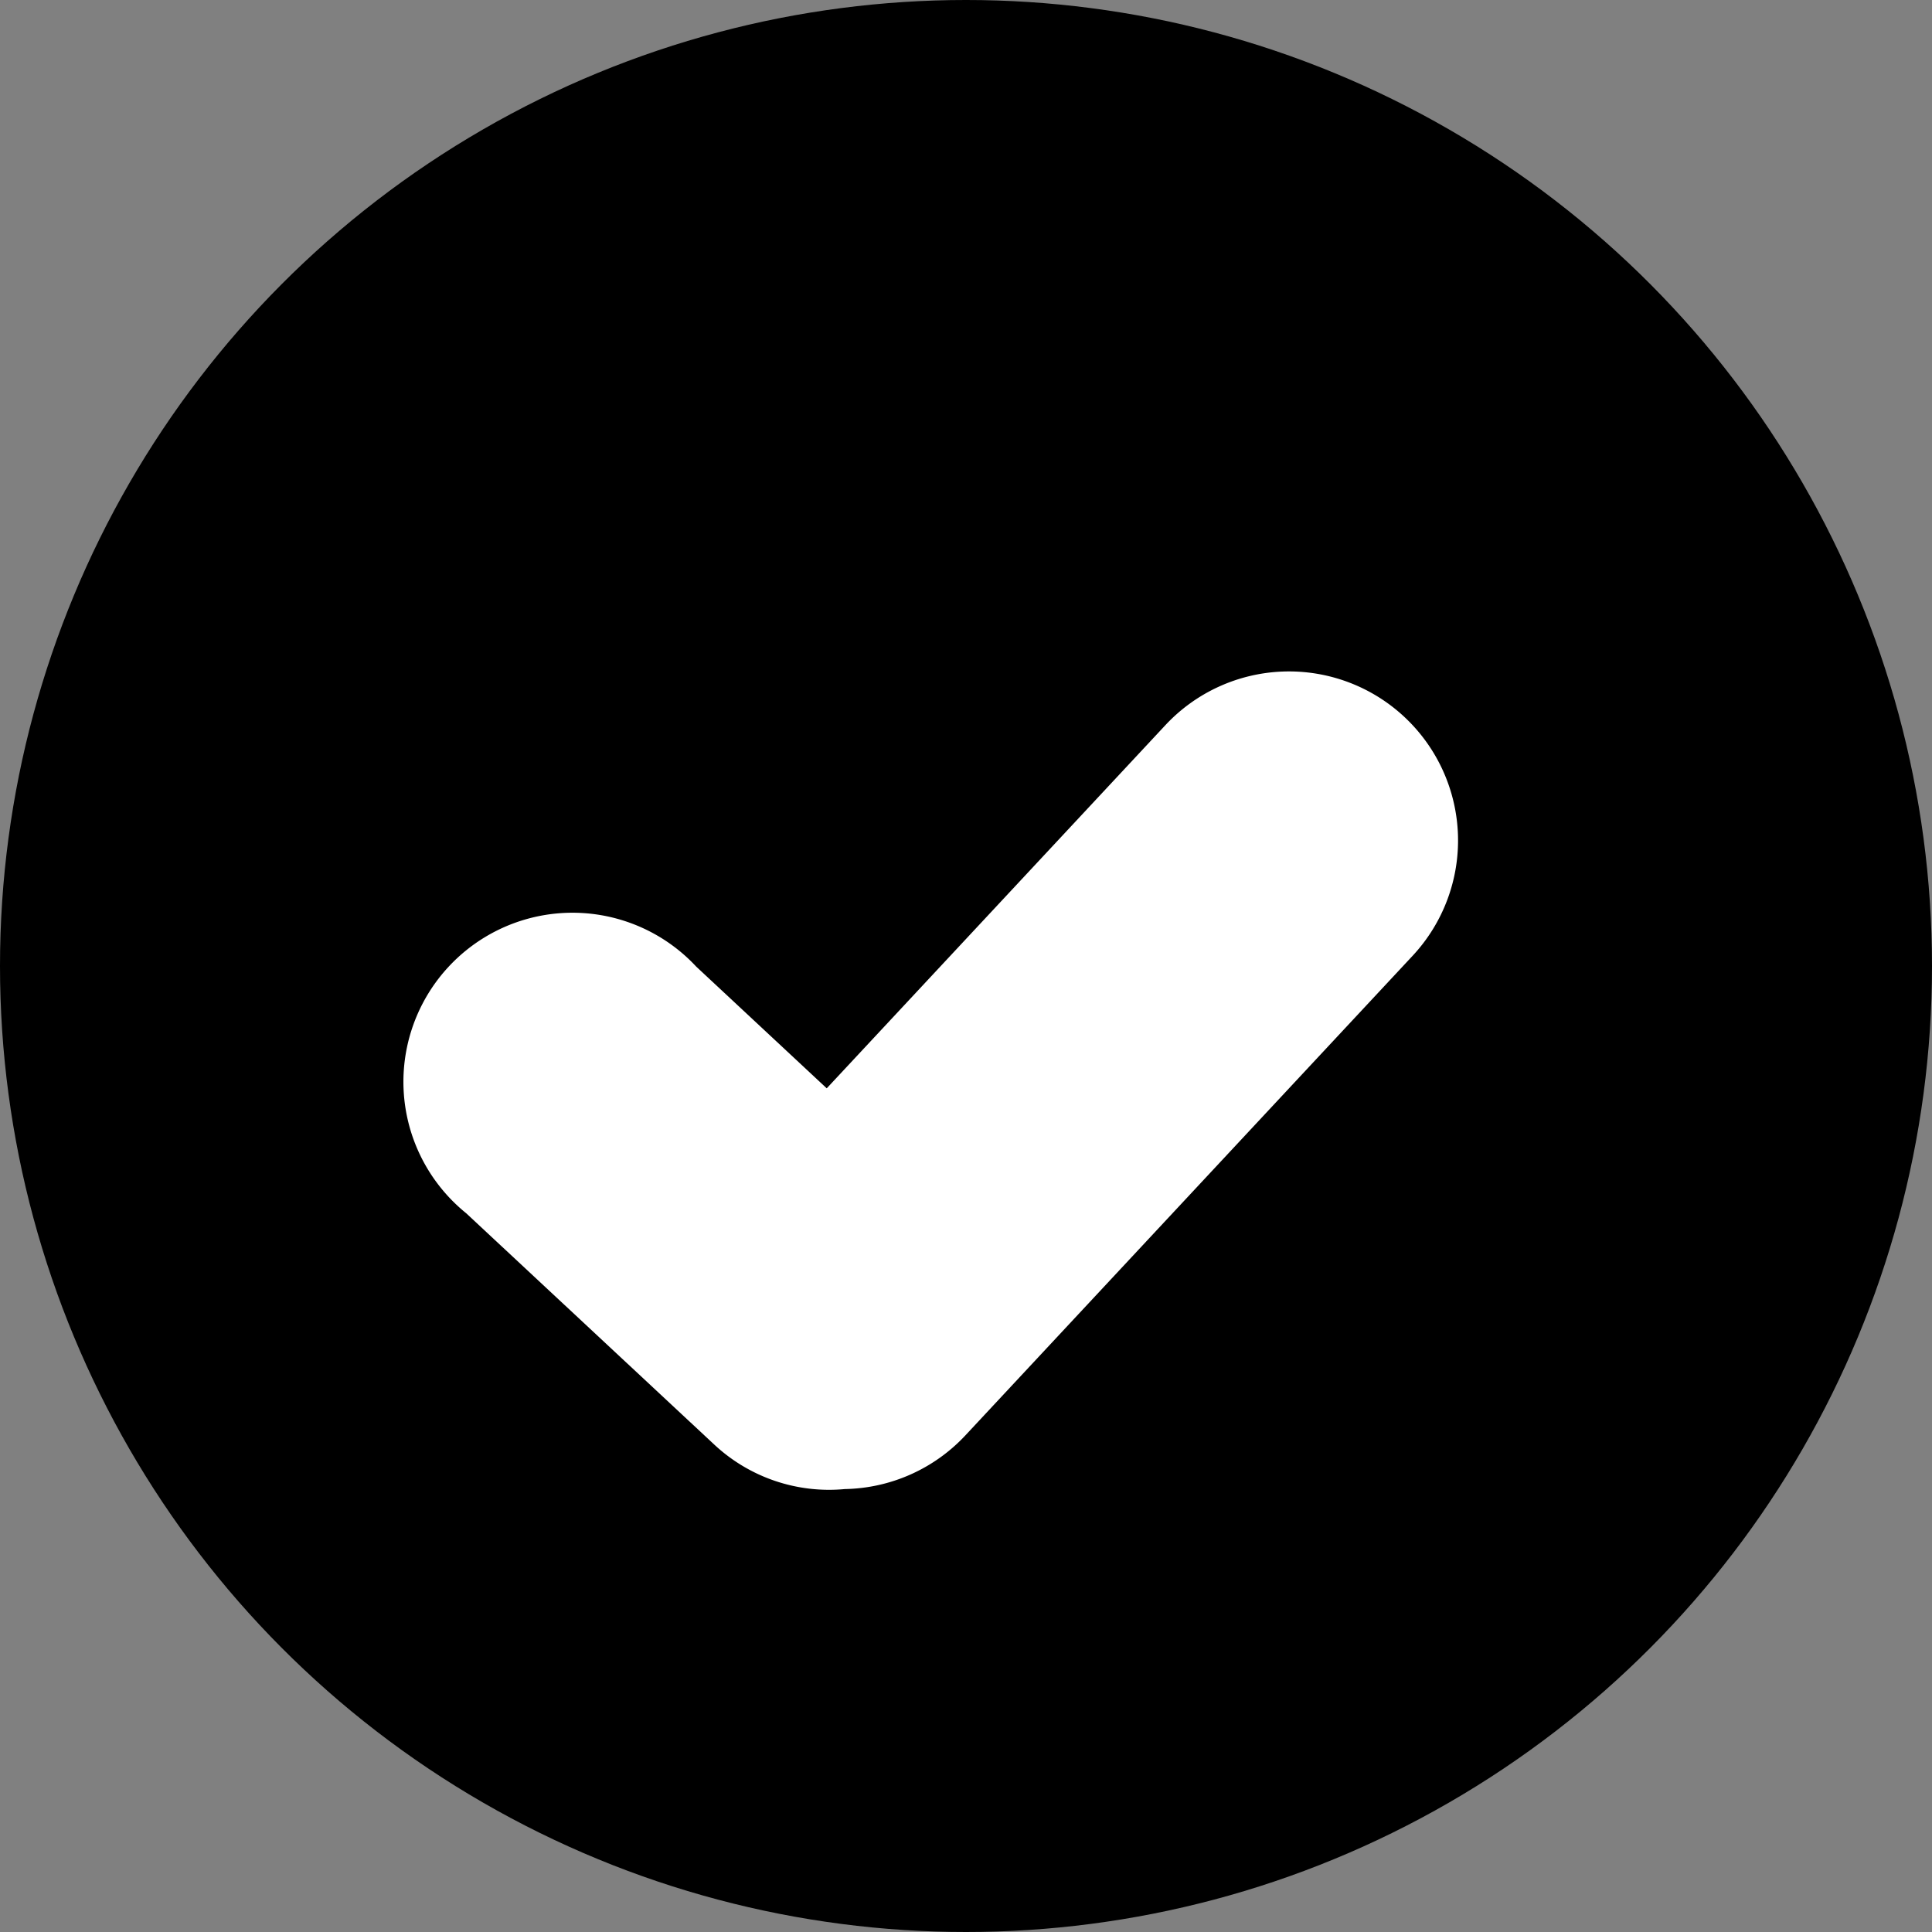
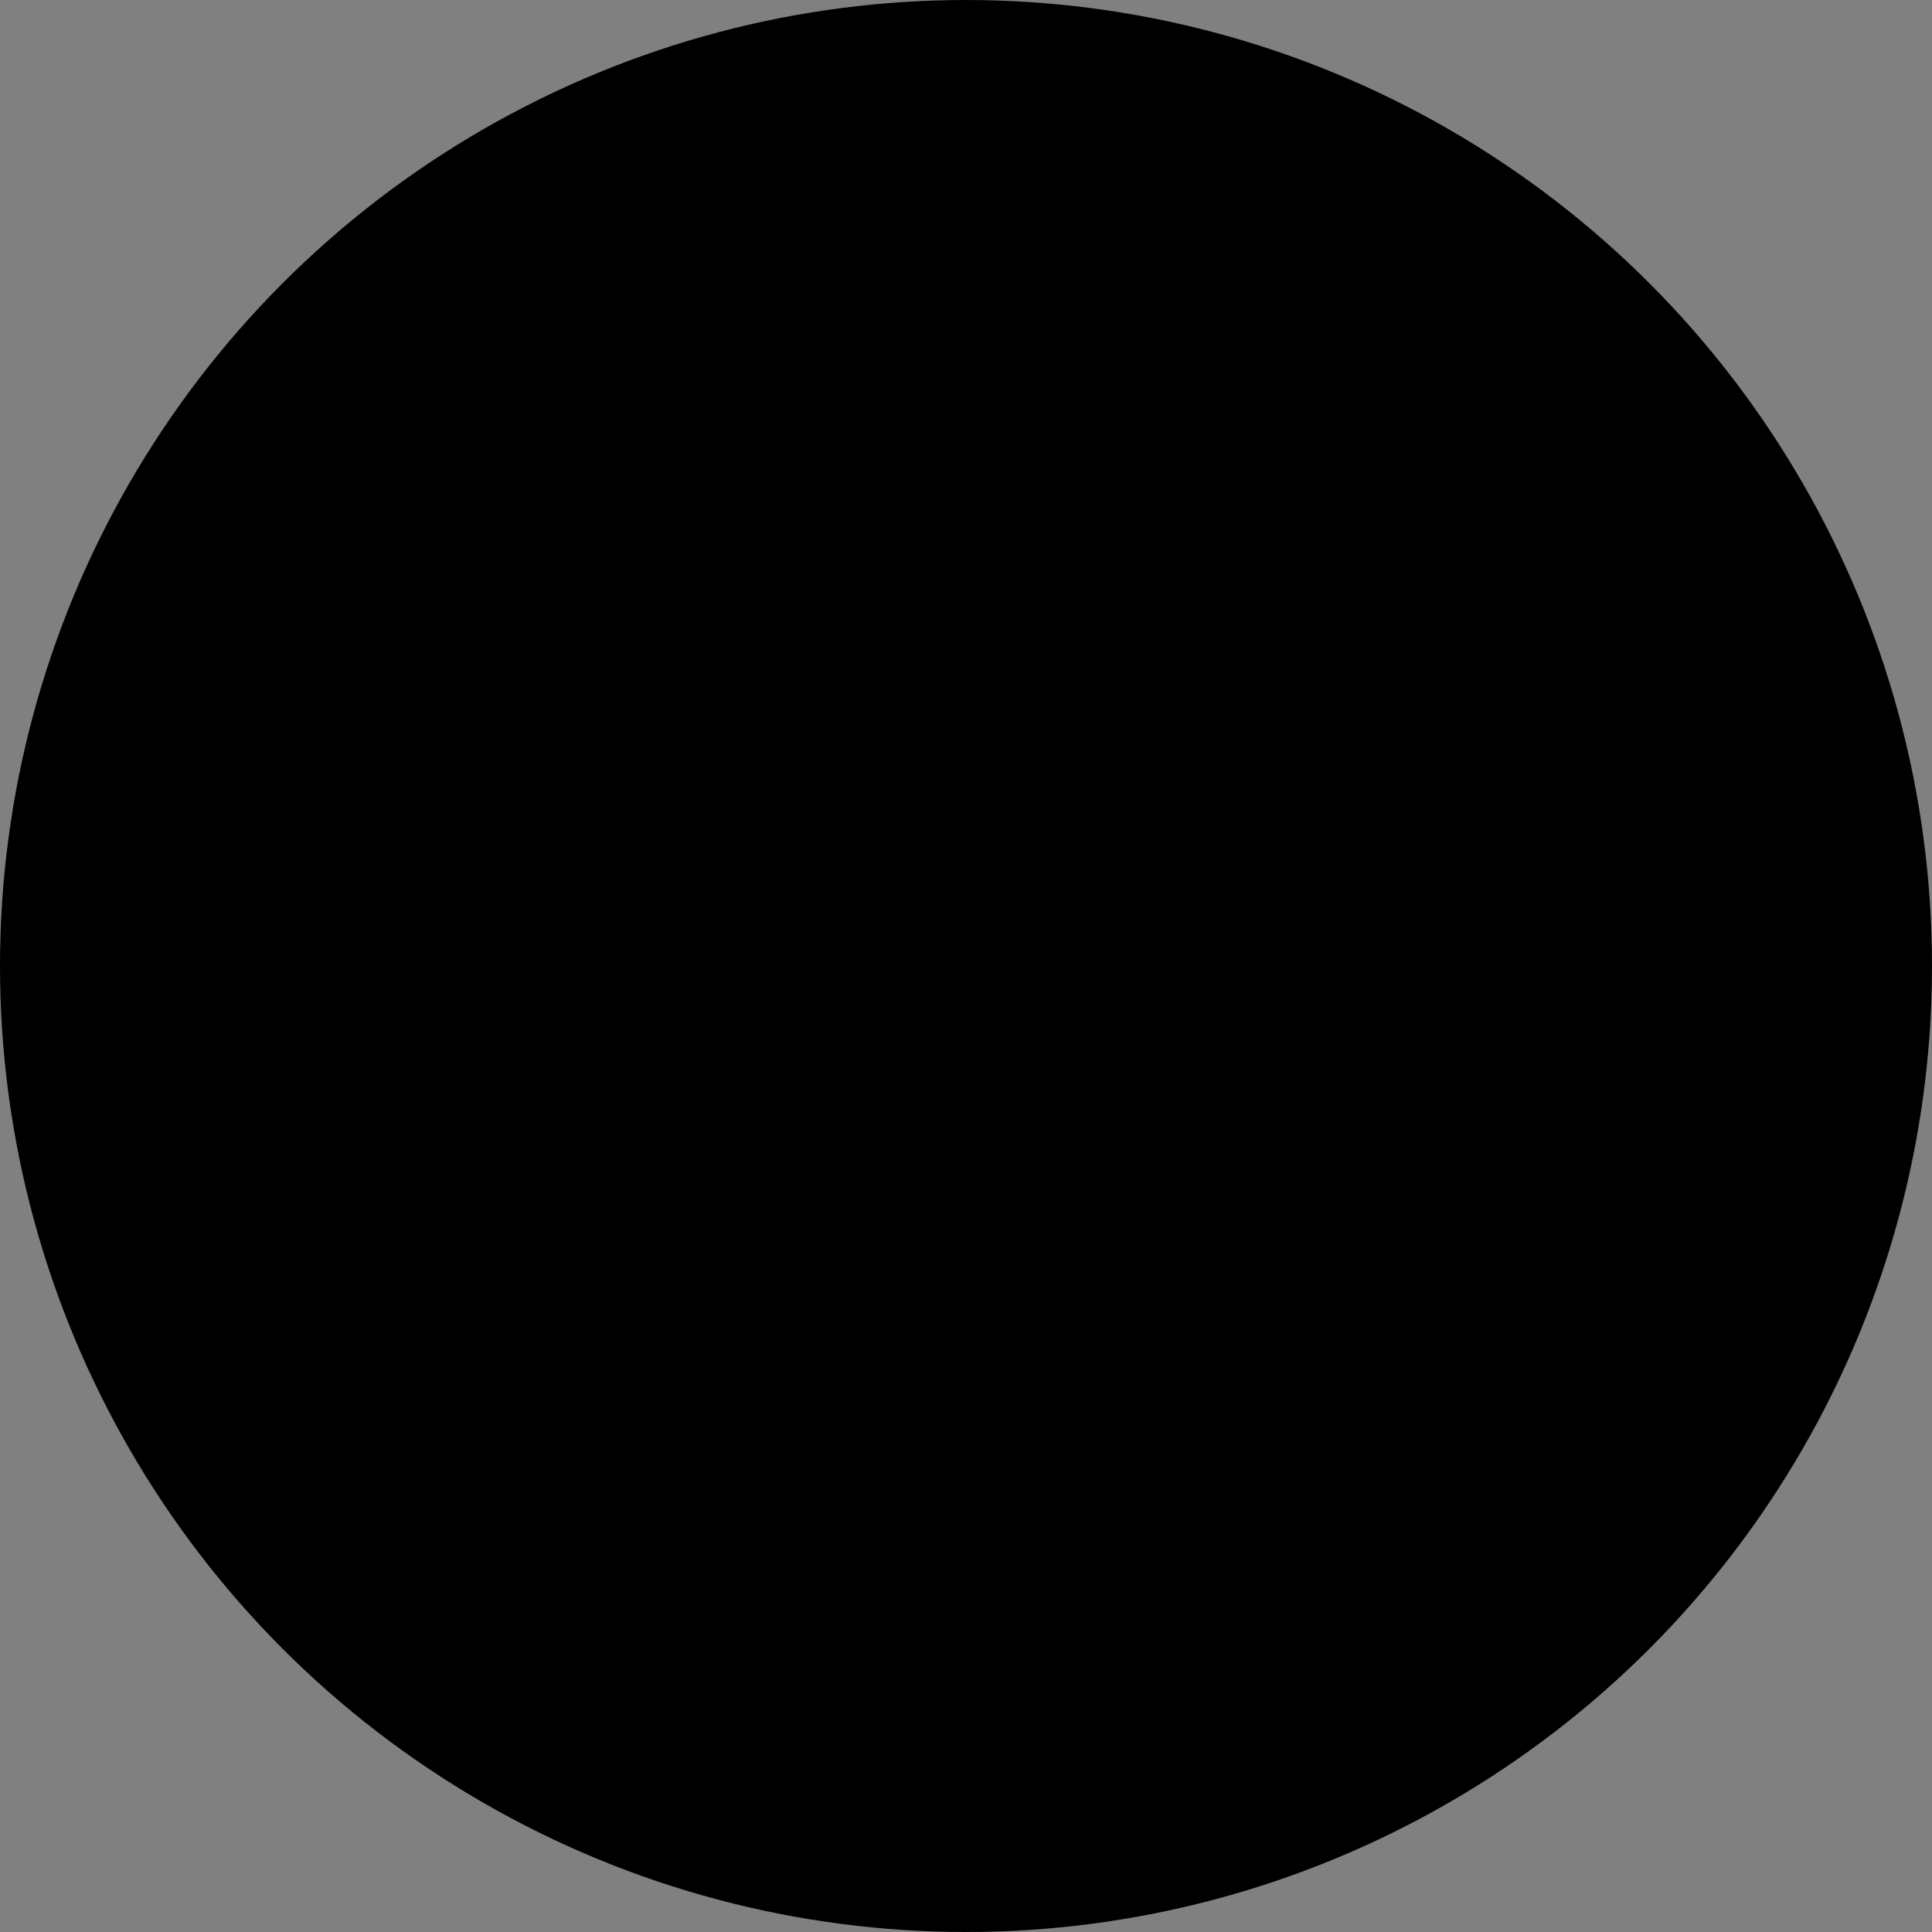
<svg xmlns="http://www.w3.org/2000/svg" width="16" height="16" viewBox="0 0 16 16">
  <rect x="0" y="0" width="16" height="16" fill="#808080" stroke="none" />
  <g transform="translate(0.214 0.396)">
    <circle style="fill:#000;" cx="8" cy="8" r="8" transform="translate(-0.214 -0.396)" />
-     <path style="fill:#FFF;" d="M1.4,8.305a1.4,1.4,0,1,1,0-2.793H2.878V1.4a1.4,1.4,0,1,1,2.8,0V6.829a1.4,1.4,0,0,1-.427,1.008,1.393,1.393,0,0,1-1.043.468Z" transform="translate(8.287 2.623) rotate(43)" />
  </g>
</svg>